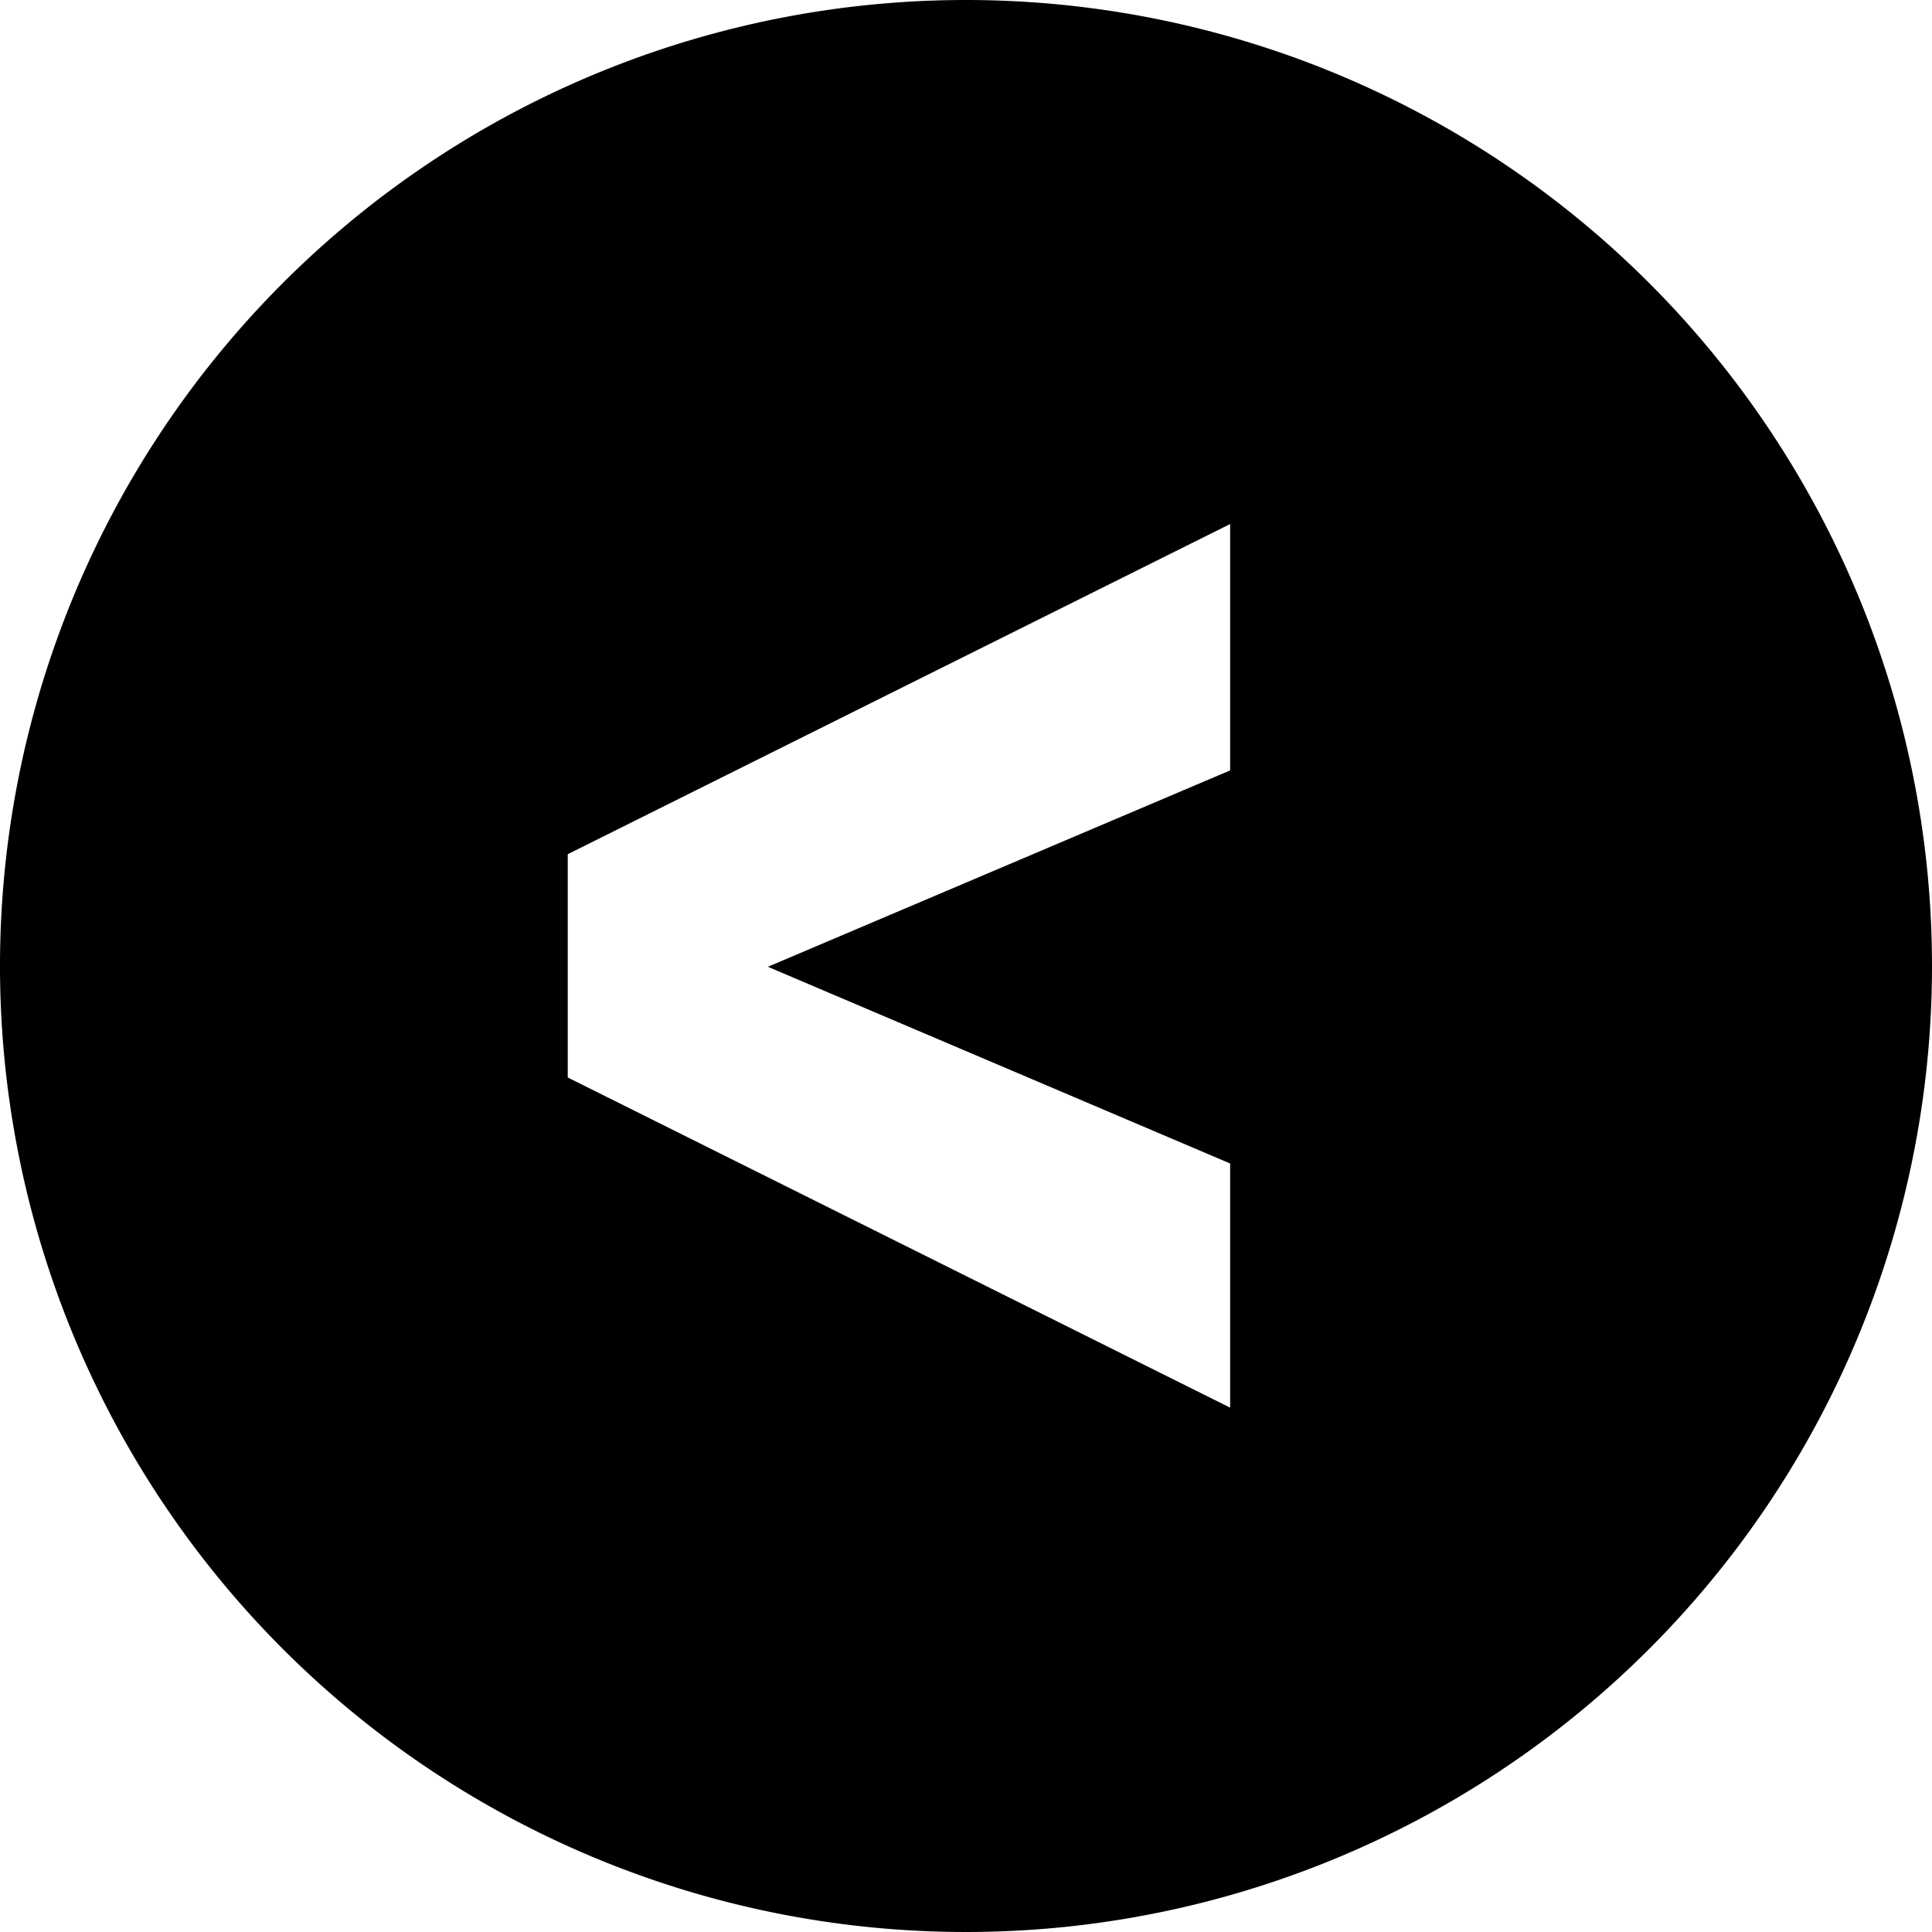
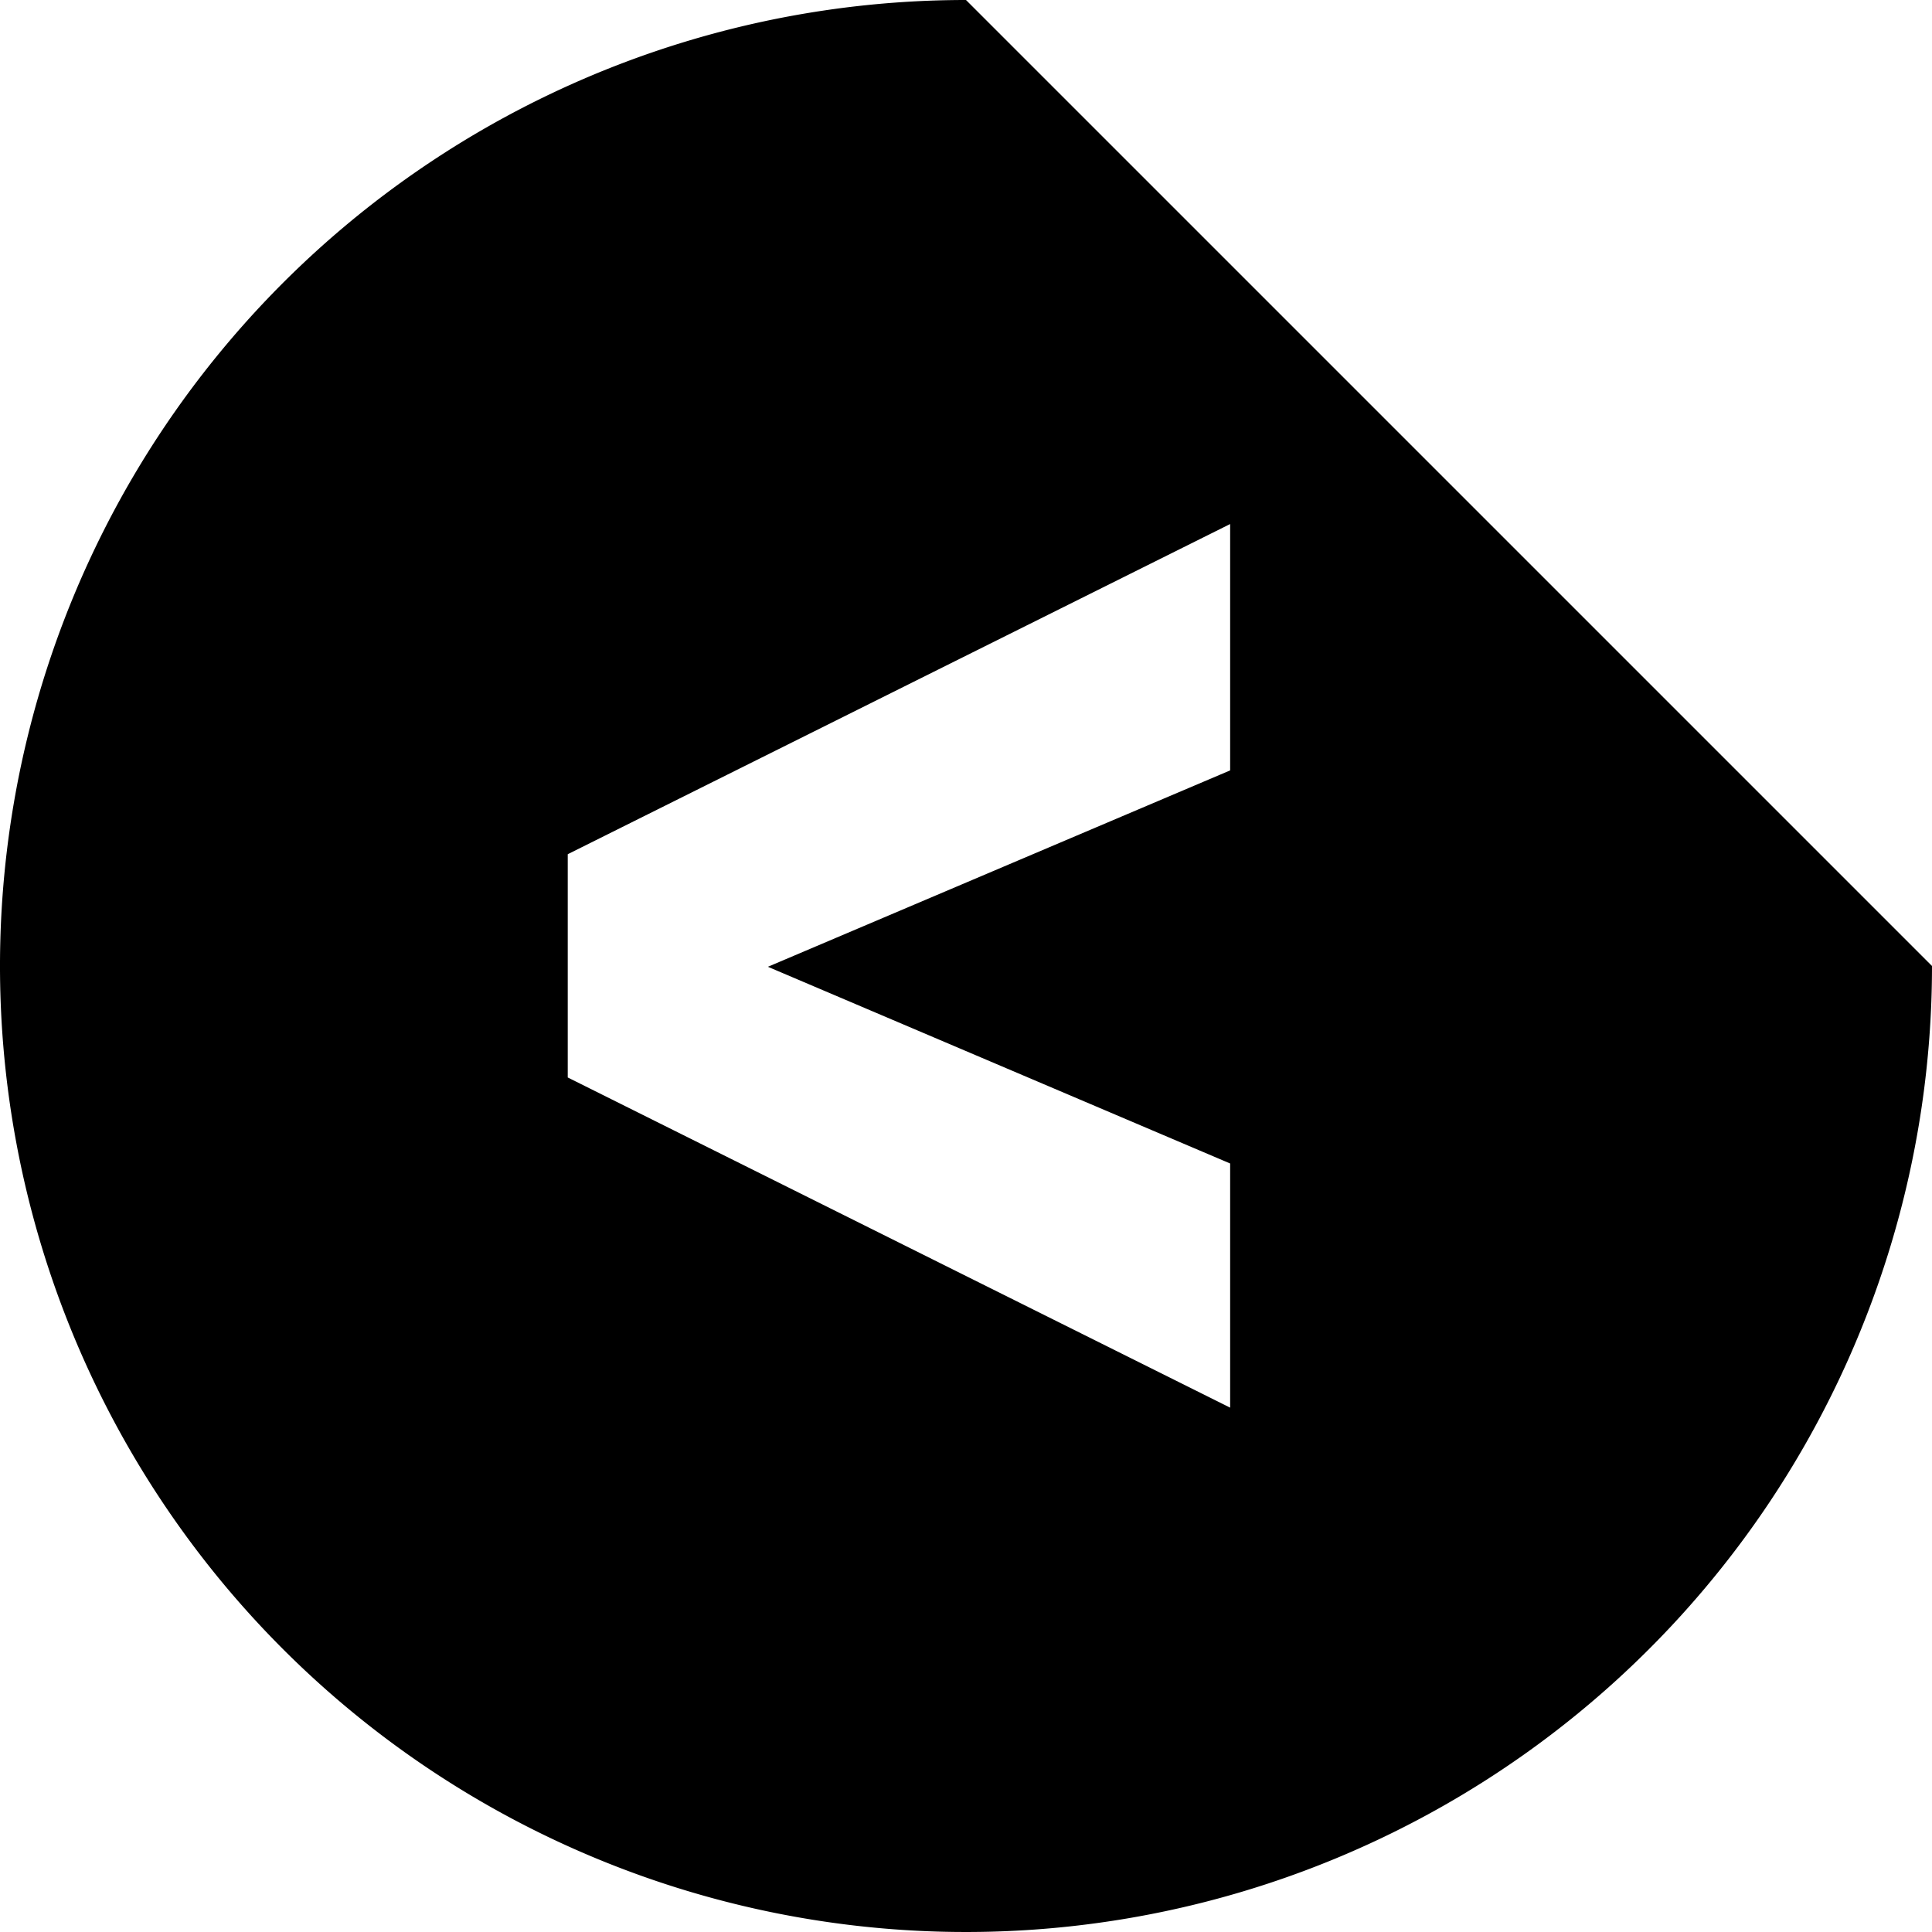
<svg xmlns="http://www.w3.org/2000/svg" id="Layer_1" data-name="Layer 1" viewBox="0 0 122.88 122.88">
  <defs>
    <style>.cls-1{fill-rule:evenodd;}</style>
  </defs>
  <title>less-than-round</title>
-   <path class="cls-1" d="M61.44,0a61.44,61.44,0,1,0,61.44,61.44A61.44,61.44,0,0,0,61.44,0Zm16.8,33.33-42.13,21V68.53l42.13,21V74L48.84,61.49,78.24,49V33.33Z" />
+   <path class="cls-1" d="M61.44,0a61.44,61.44,0,1,0,61.44,61.44Zm16.8,33.33-42.13,21V68.53l42.13,21V74L48.84,61.49,78.24,49V33.33Z" />
</svg>